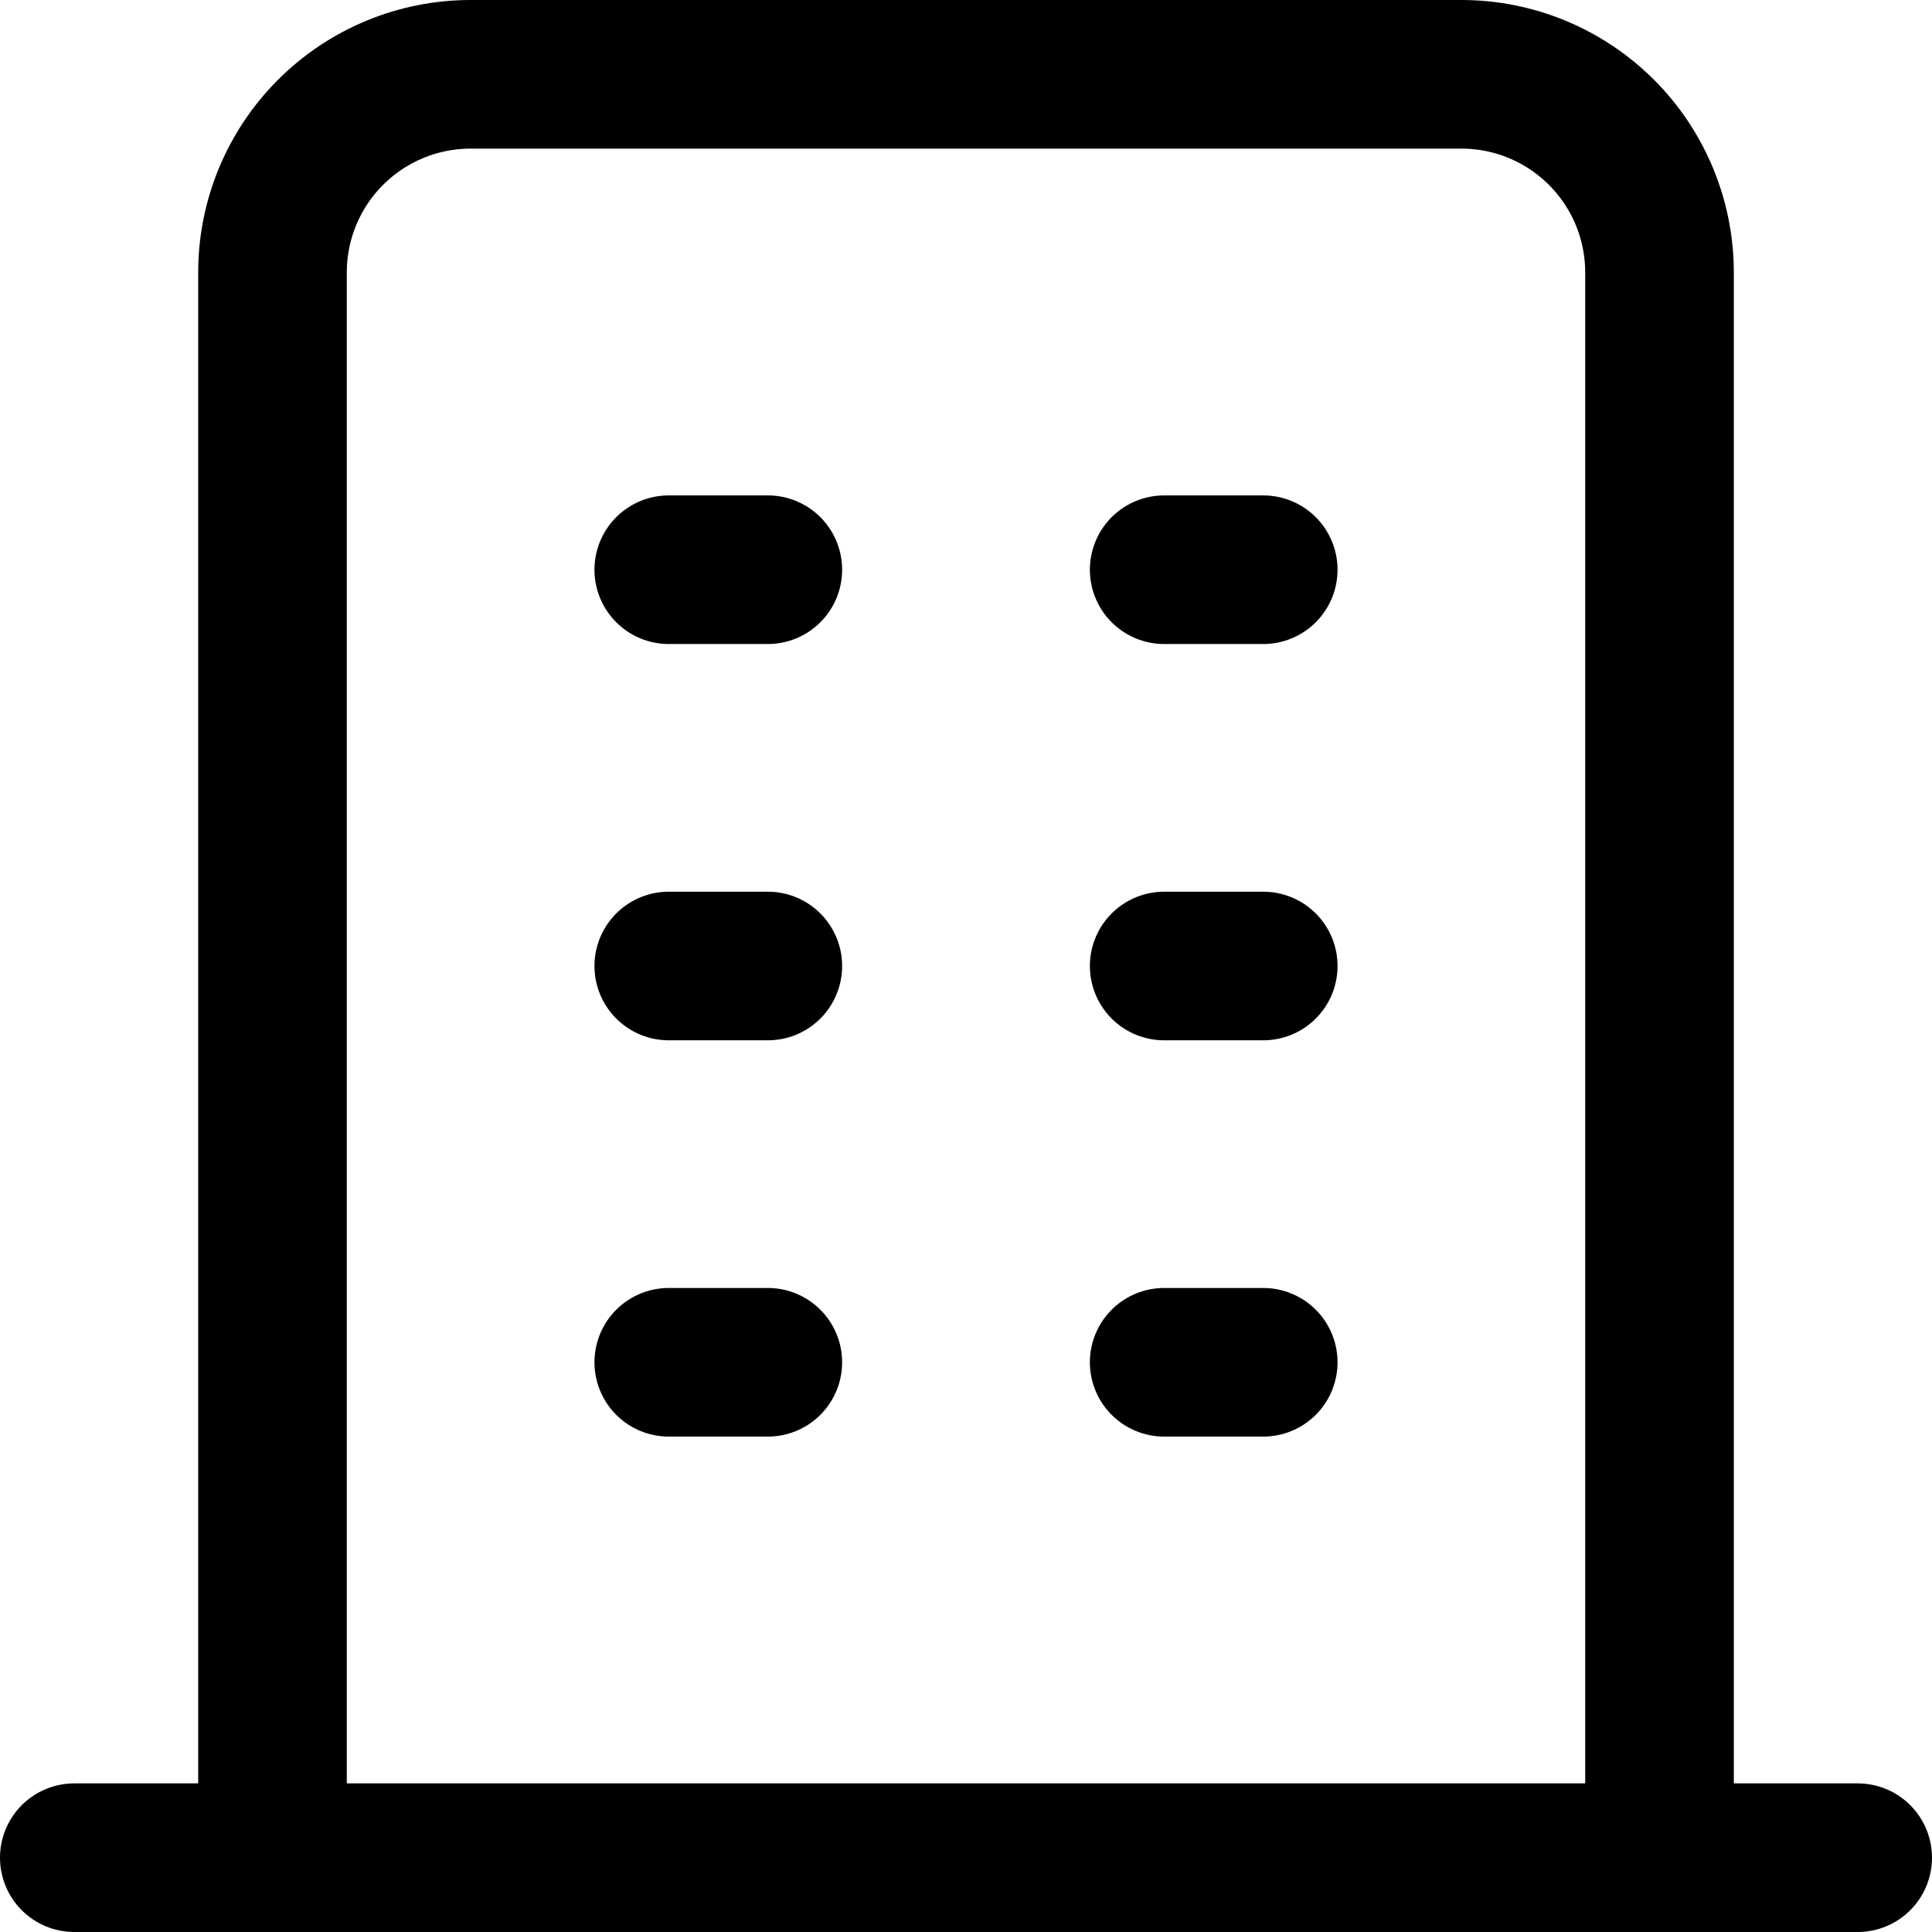
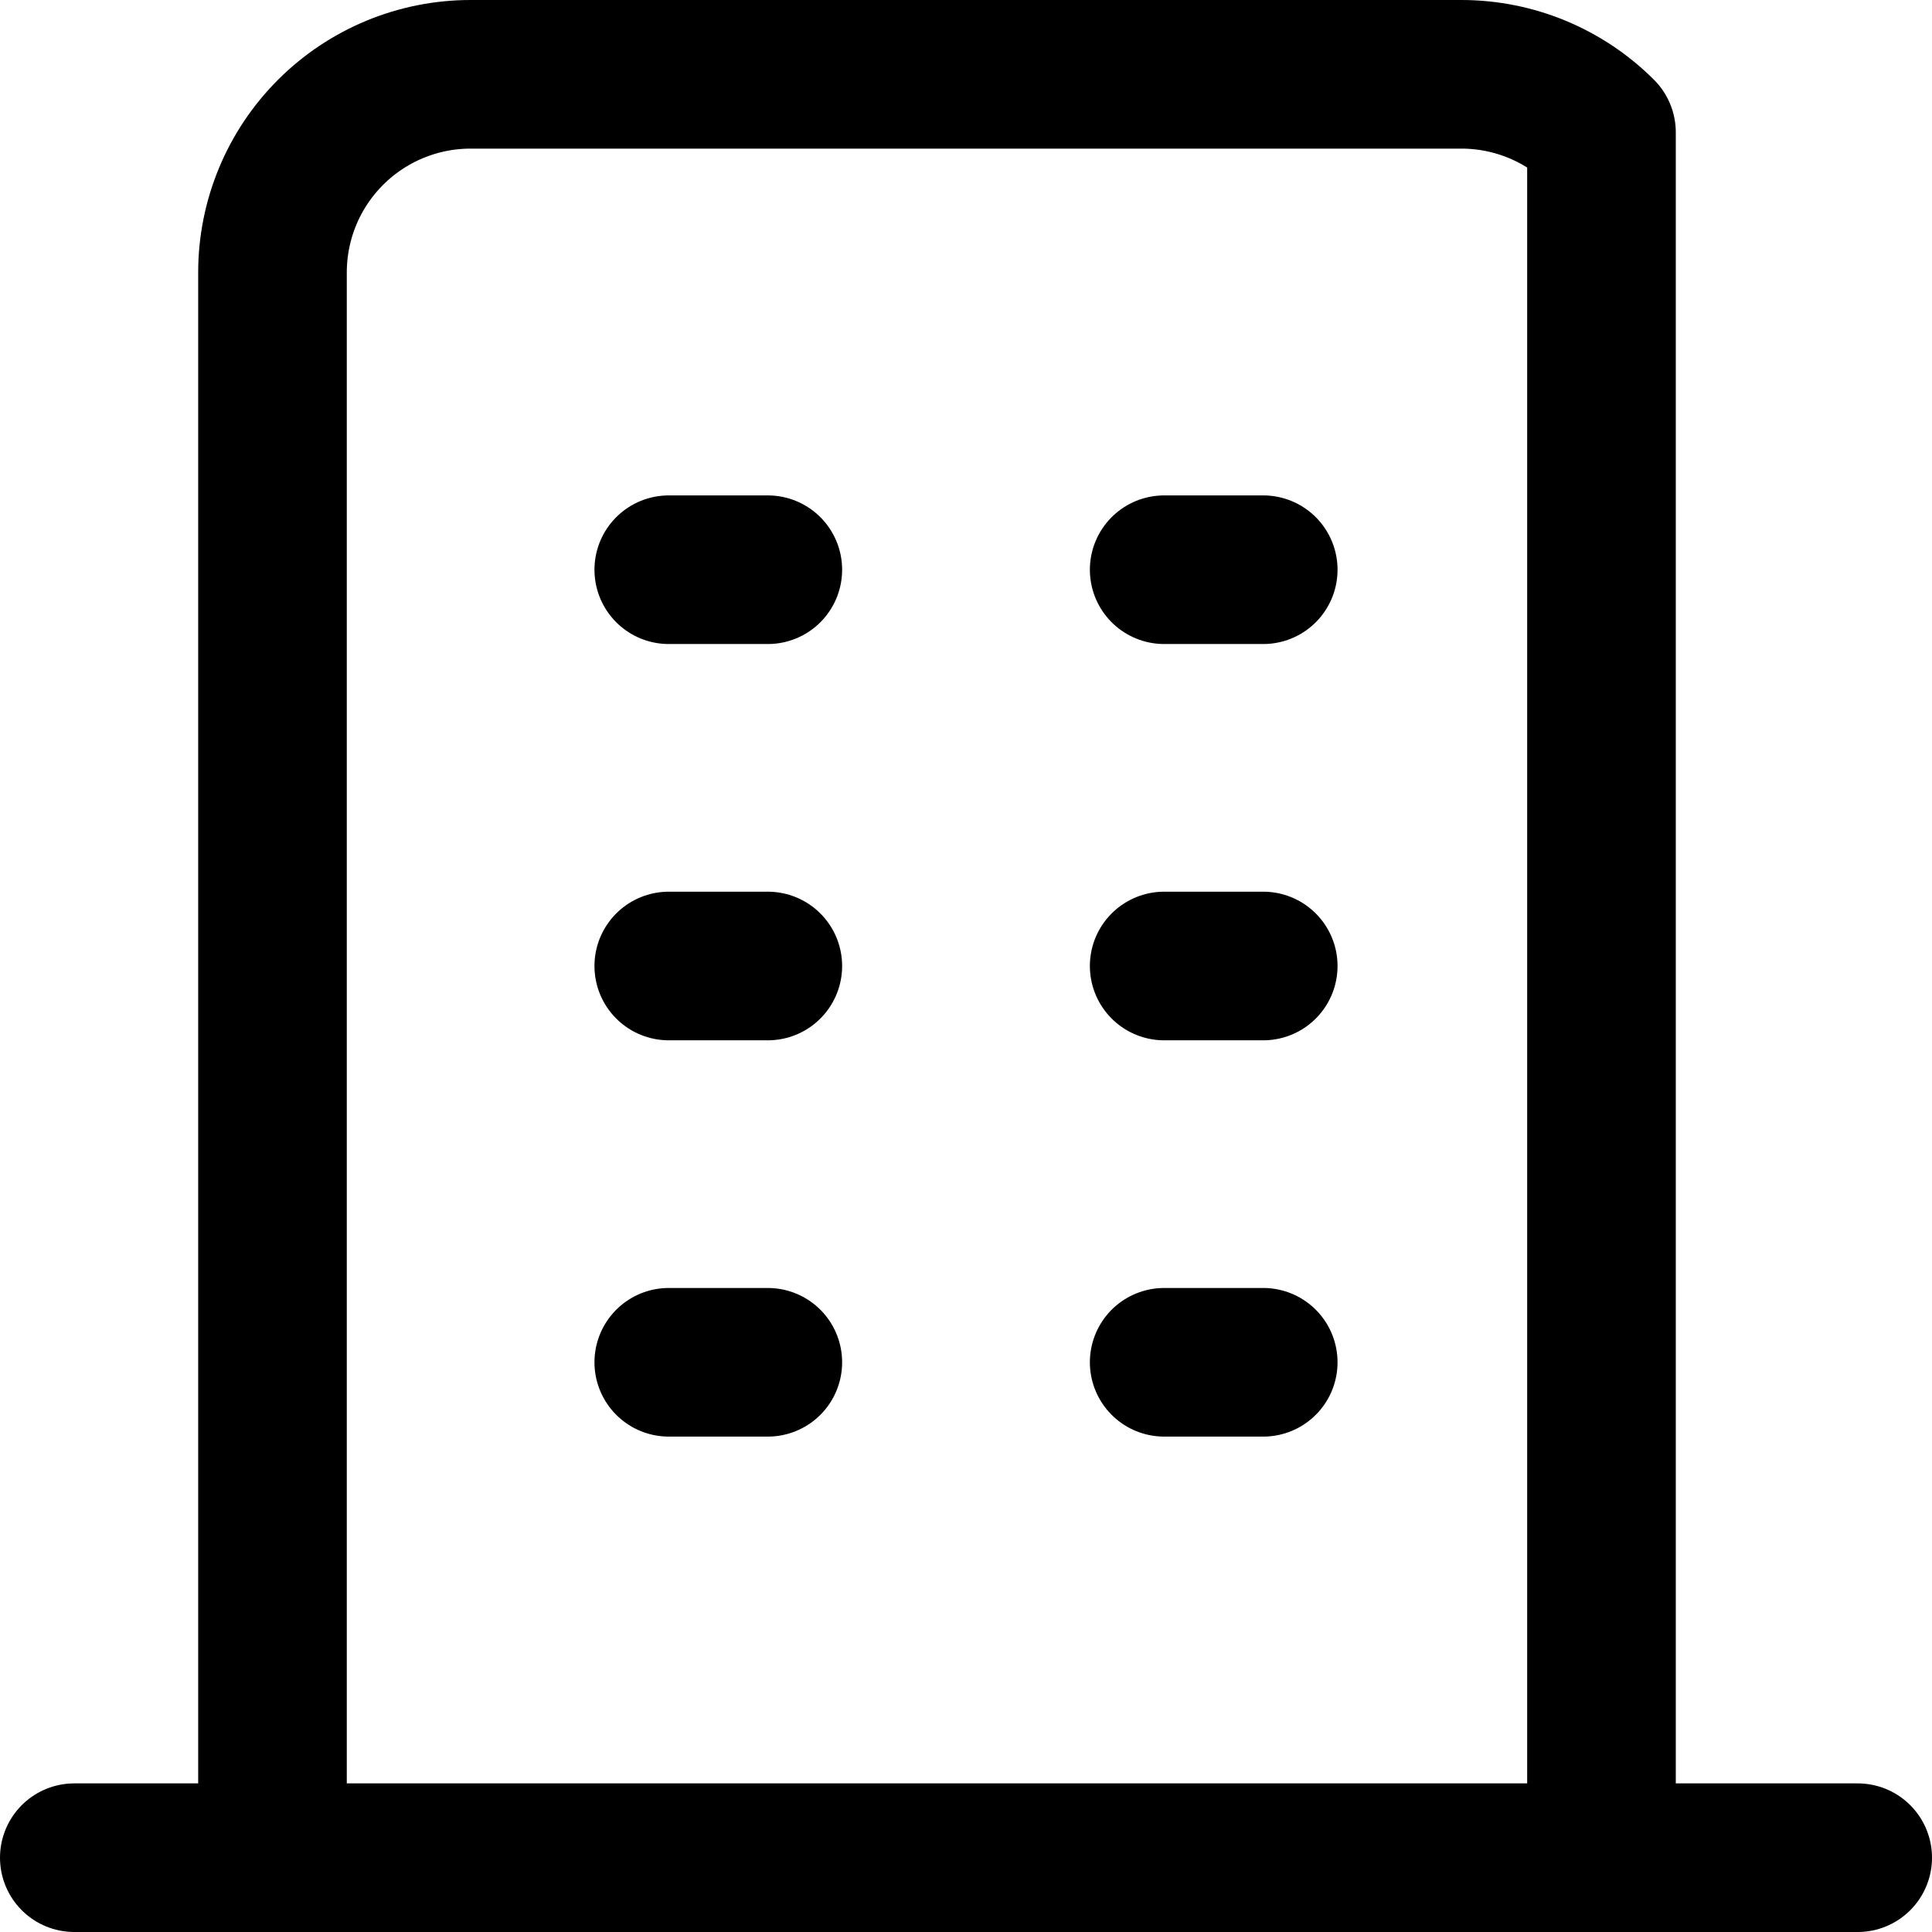
<svg xmlns="http://www.w3.org/2000/svg" width="26" height="26" viewBox="0 0 26 26" fill="none">
-   <path d="M1 25H25M9 7.667H10.333M9 13H10.333M9 18.333H10.333M15.667 7.667H17M15.667 13H17M15.667 18.333H17M3.667 25V3.667C3.667 2.959 3.948 2.281 4.448 1.781C4.948 1.281 5.626 1 6.333 1H19.667C20.374 1 21.052 1.281 21.552 1.781C22.052 2.281 22.333 2.959 22.333 3.667V25" stroke="black" stroke-width="2" stroke-linecap="round" stroke-linejoin="round" />
+   <path d="M1 25H25M9 7.667H10.333M9 13H10.333M9 18.333H10.333M15.667 7.667H17M15.667 13H17M15.667 18.333H17M3.667 25V3.667C3.667 2.959 3.948 2.281 4.448 1.781C4.948 1.281 5.626 1 6.333 1H19.667C20.374 1 21.052 1.281 21.552 1.781V25" stroke="black" stroke-width="2" stroke-linecap="round" stroke-linejoin="round" />
</svg>